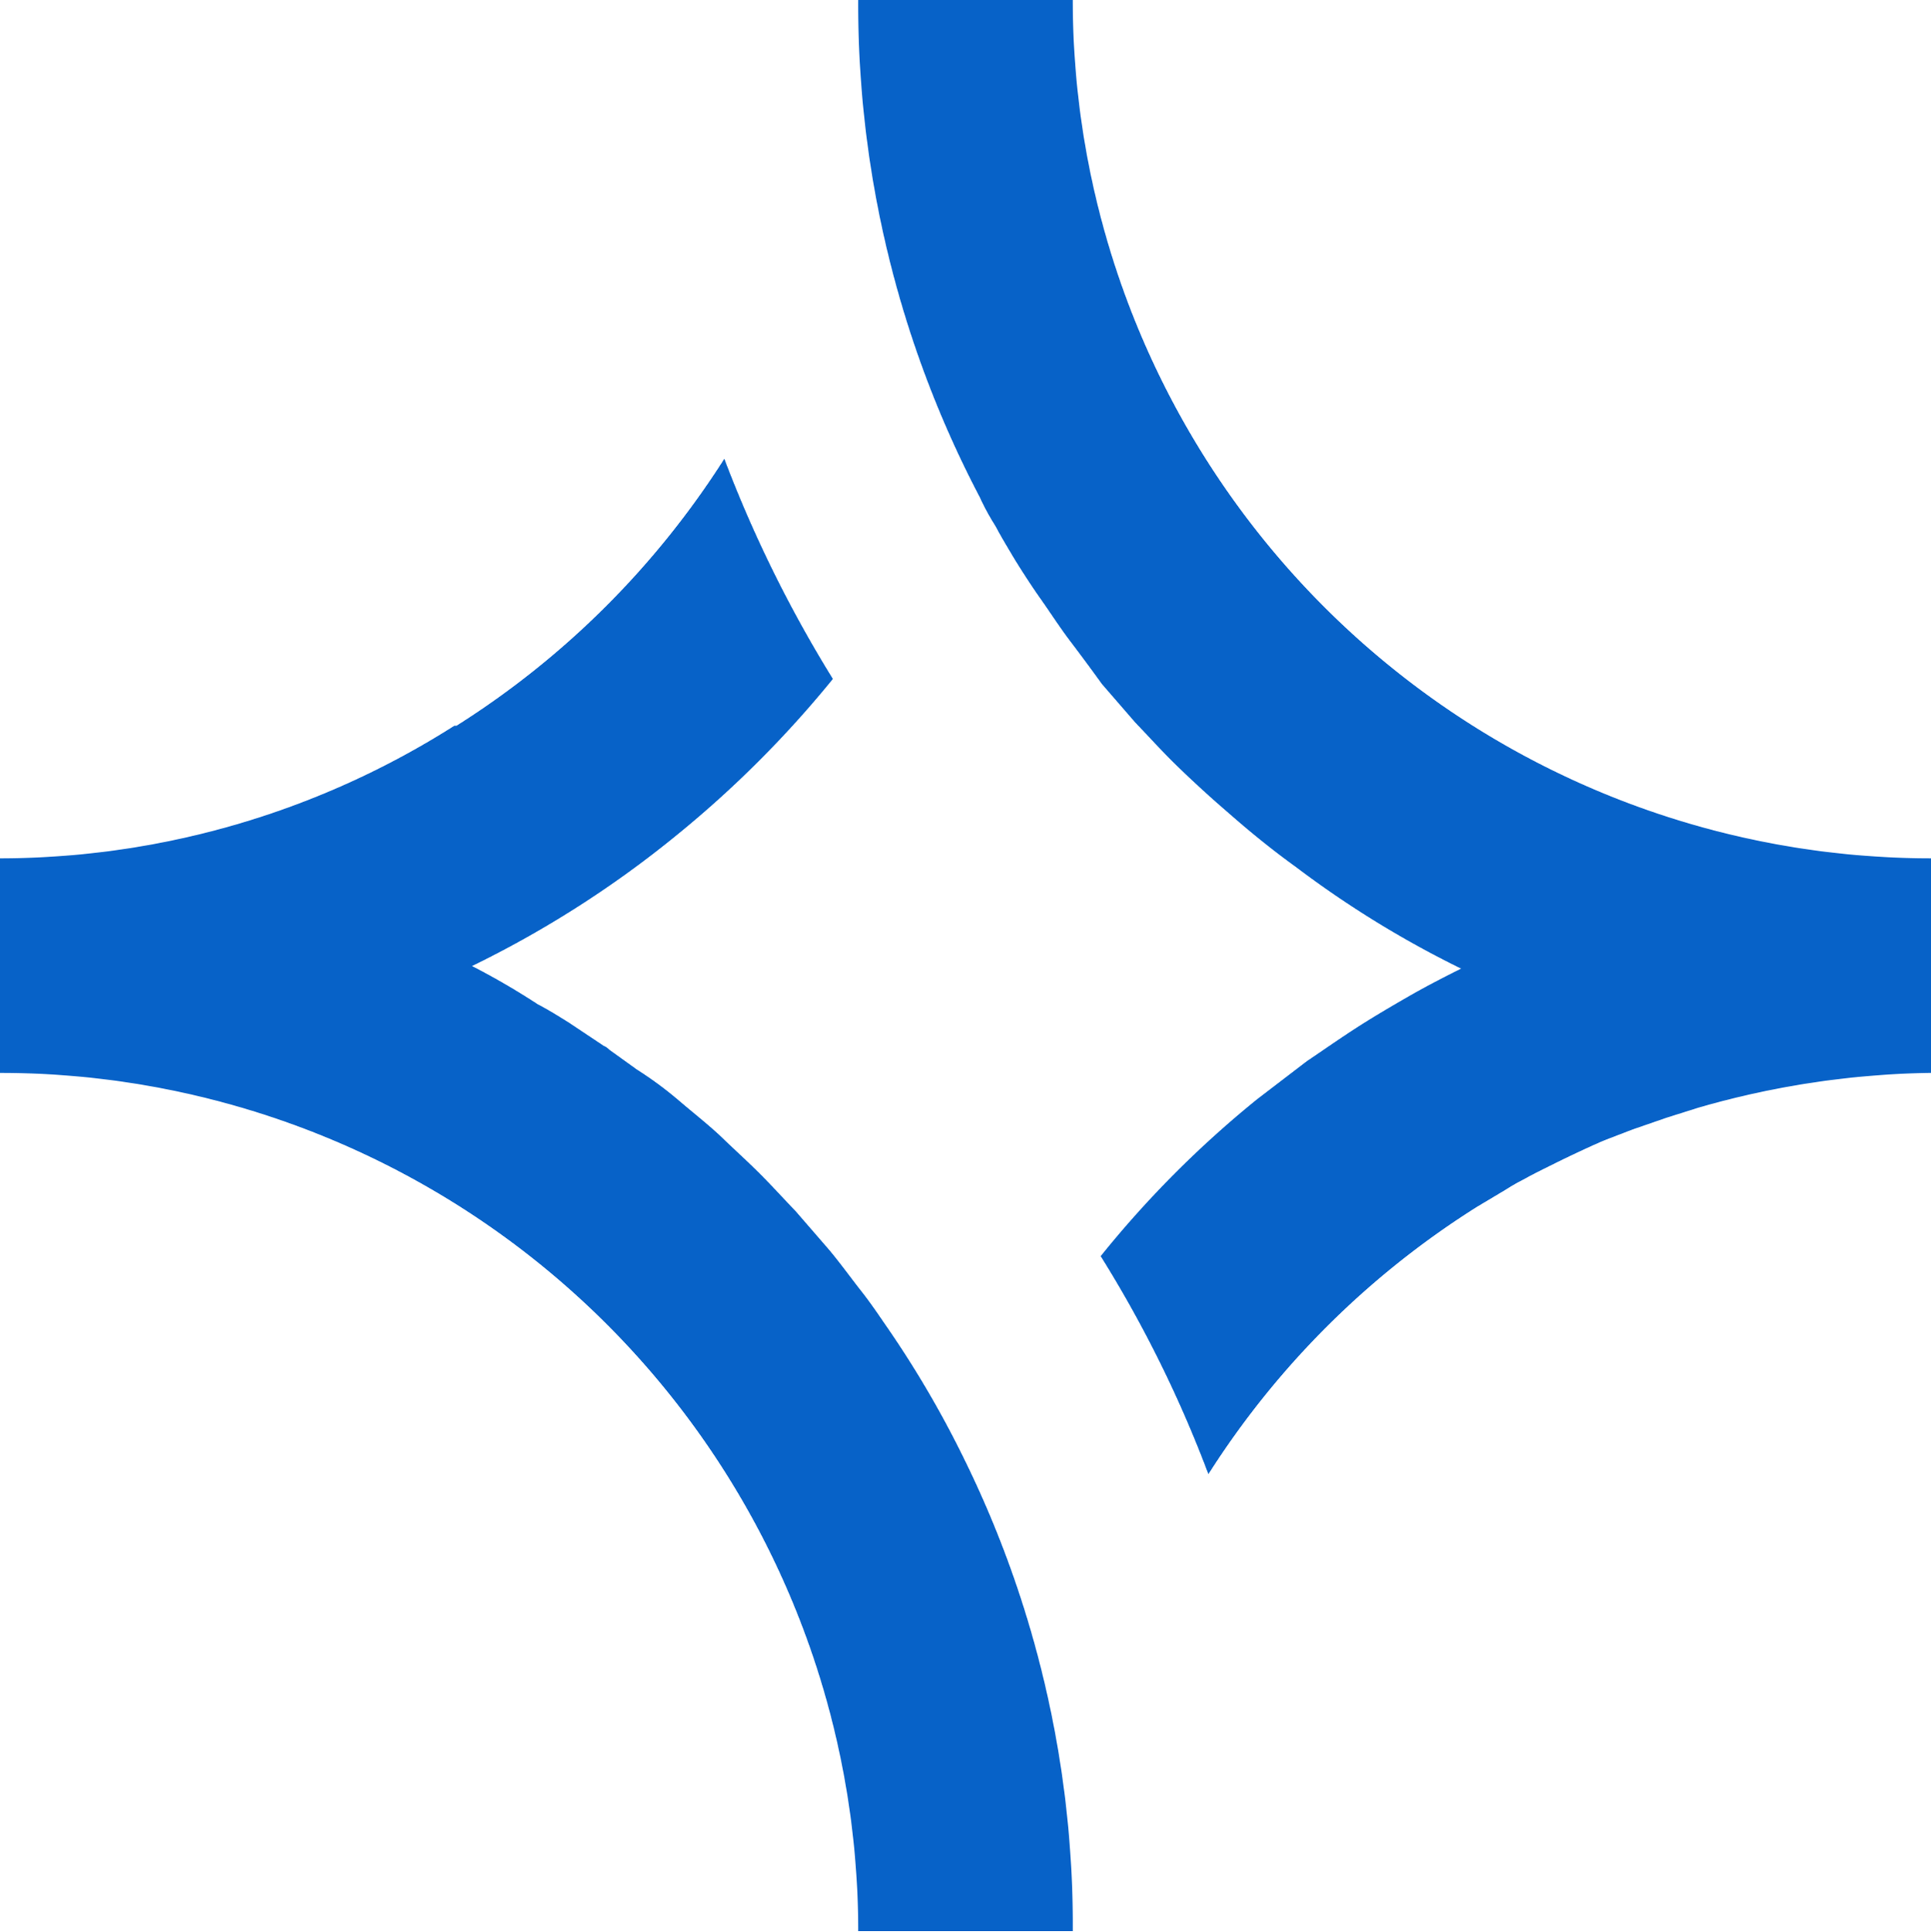
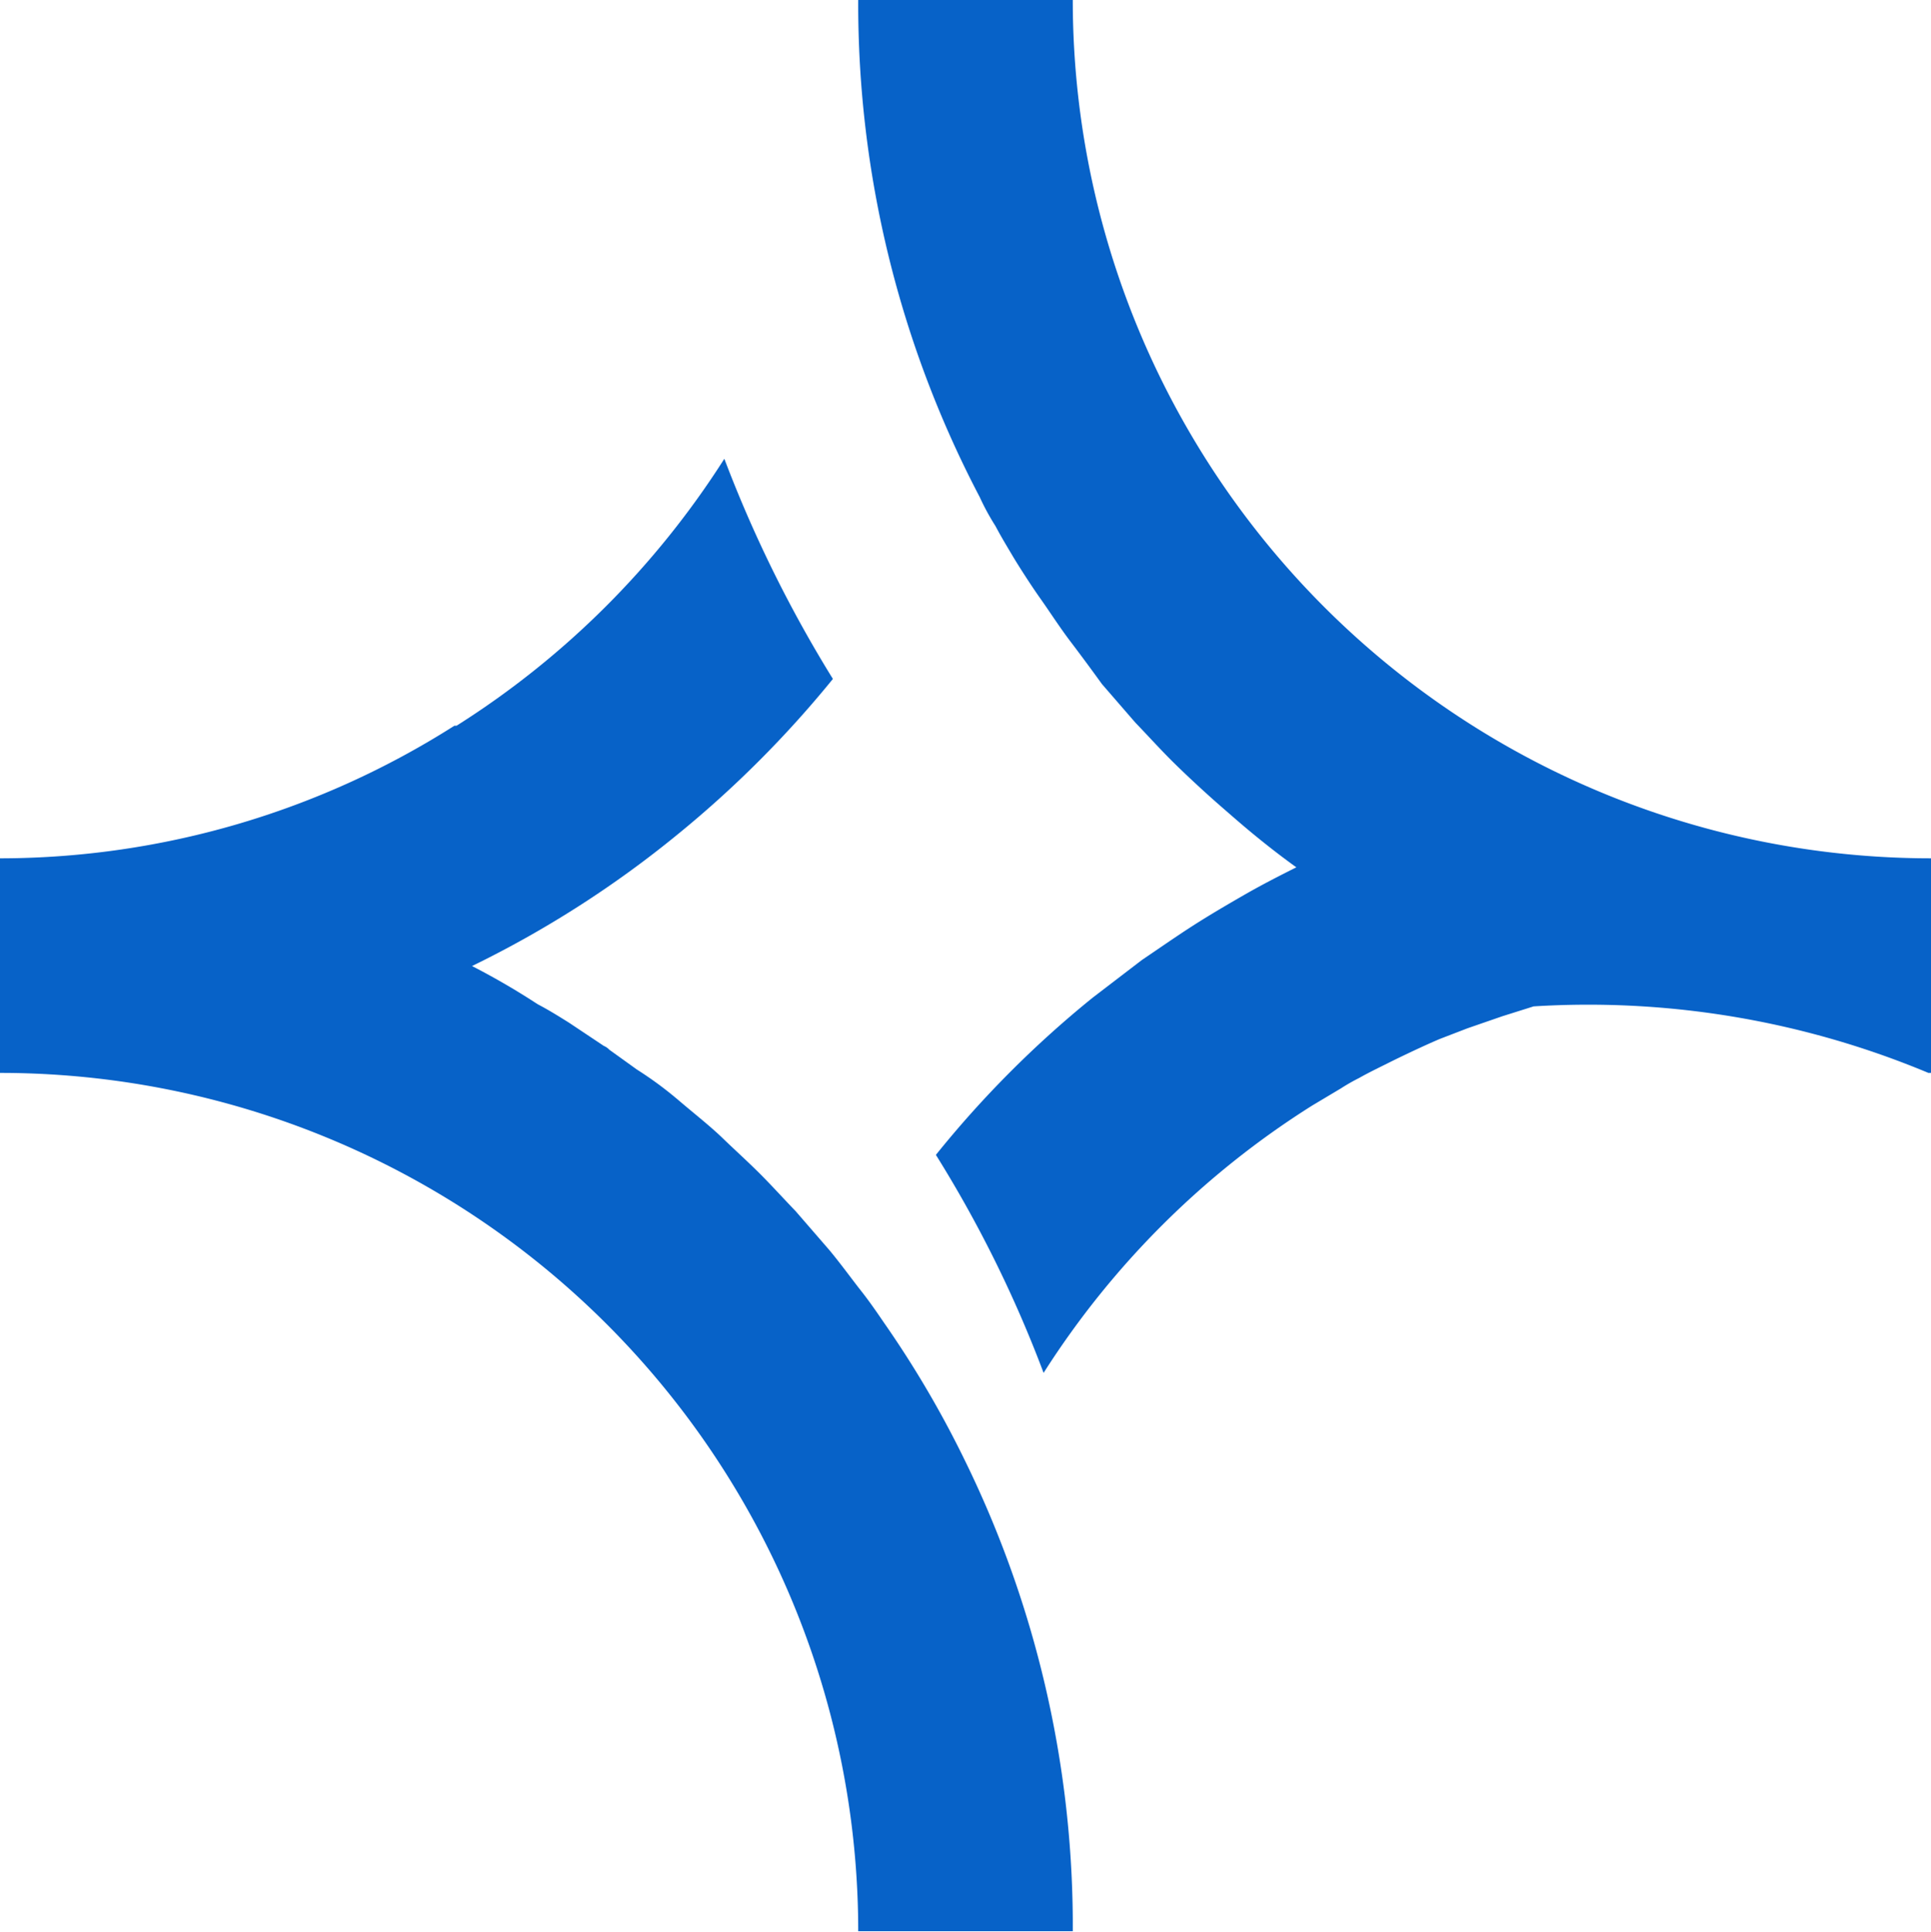
<svg xmlns="http://www.w3.org/2000/svg" viewBox="0 0 45 45.01">
  <defs>
    <style>.cls-1{fill:#0762c8;}</style>
  </defs>
  <g id="Layer_2" data-name="Layer 2">
    <g id="_1_-_Moodboard" data-name="1 - Moodboard">
-       <path class="cls-1" d="M22.83,11.58a5.57,5.57,0,0,0,.37.68c.12.23.26.46.39.68s.43.69.65,1,.45.67.7,1,.48.64.74,1l.78.9c.28.29.55.59.83.87s.75.72,1.14,1.06.62.54.93.79.56.44.85.65a23.55,23.55,0,0,0,3.84,2.36c-.4.2-.81.41-1.21.64h0c-.4.23-.81.47-1.2.72s-.79.53-1.19.8l0,0-1.15.88a24.29,24.29,0,0,0-3.65,3.66s0,0,0,0a28.56,28.56,0,0,1,2.51,5.08,20.12,20.12,0,0,1,6.26-6.23l0,0,.67-.4a4.49,4.49,0,0,1,.42-.24c.23-.13.46-.24.7-.36s.78-.38,1.18-.55l.65-.25.81-.28.73-.23A20.56,20.56,0,0,1,44.94,25H45V20A20,20,0,0,1,25,0H20A24.72,24.72,0,0,0,22.83,11.58ZM10.64,16.91h0l-.05,0A19.76,19.76,0,0,1,.06,20H0V25A20,20,0,0,1,20,45H25v-.29A24.64,24.64,0,0,0,22.5,34.06a23.88,23.88,0,0,0-1.9-3.24c-.17-.25-.35-.51-.54-.75s-.48-.64-.74-.95l-.78-.9c-.28-.29-.55-.59-.83-.87s-.58-.55-.87-.83-.66-.57-1-.86-.64-.51-1-.74l-.64-.46a.38.38,0,0,0-.13-.09l-.81-.54c-.24-.15-.48-.3-.73-.43A17,17,0,0,0,11,22.51a24.48,24.48,0,0,0,4.77-3.05l0,0a25,25,0,0,0,3.64-3.64,29.82,29.82,0,0,1-2.53-5.13A20.15,20.15,0,0,1,10.64,16.91Z" />
+       <path class="cls-1" d="M22.83,11.58a5.57,5.57,0,0,0,.37.68c.12.23.26.46.39.68s.43.69.65,1,.45.67.7,1,.48.64.74,1l.78.9c.28.29.55.59.83.87s.75.72,1.14,1.06.62.54.93.79.56.44.85.65c-.4.2-.81.41-1.21.64h0c-.4.23-.81.47-1.2.72s-.79.53-1.19.8l0,0-1.15.88a24.29,24.29,0,0,0-3.65,3.66s0,0,0,0a28.56,28.56,0,0,1,2.51,5.08,20.12,20.12,0,0,1,6.26-6.23l0,0,.67-.4a4.49,4.49,0,0,1,.42-.24c.23-.13.46-.24.7-.36s.78-.38,1.18-.55l.65-.25.81-.28.73-.23A20.56,20.56,0,0,1,44.94,25H45V20A20,20,0,0,1,25,0H20A24.72,24.72,0,0,0,22.83,11.58ZM10.64,16.91h0l-.05,0A19.76,19.76,0,0,1,.06,20H0V25A20,20,0,0,1,20,45H25v-.29A24.64,24.64,0,0,0,22.5,34.06a23.88,23.88,0,0,0-1.9-3.24c-.17-.25-.35-.51-.54-.75s-.48-.64-.74-.95l-.78-.9c-.28-.29-.55-.59-.83-.87s-.58-.55-.87-.83-.66-.57-1-.86-.64-.51-1-.74l-.64-.46a.38.38,0,0,0-.13-.09l-.81-.54c-.24-.15-.48-.3-.73-.43A17,17,0,0,0,11,22.51a24.48,24.48,0,0,0,4.77-3.05l0,0a25,25,0,0,0,3.64-3.64,29.82,29.82,0,0,1-2.53-5.13A20.15,20.15,0,0,1,10.64,16.91Z" />
    </g>
  </g>
</svg>